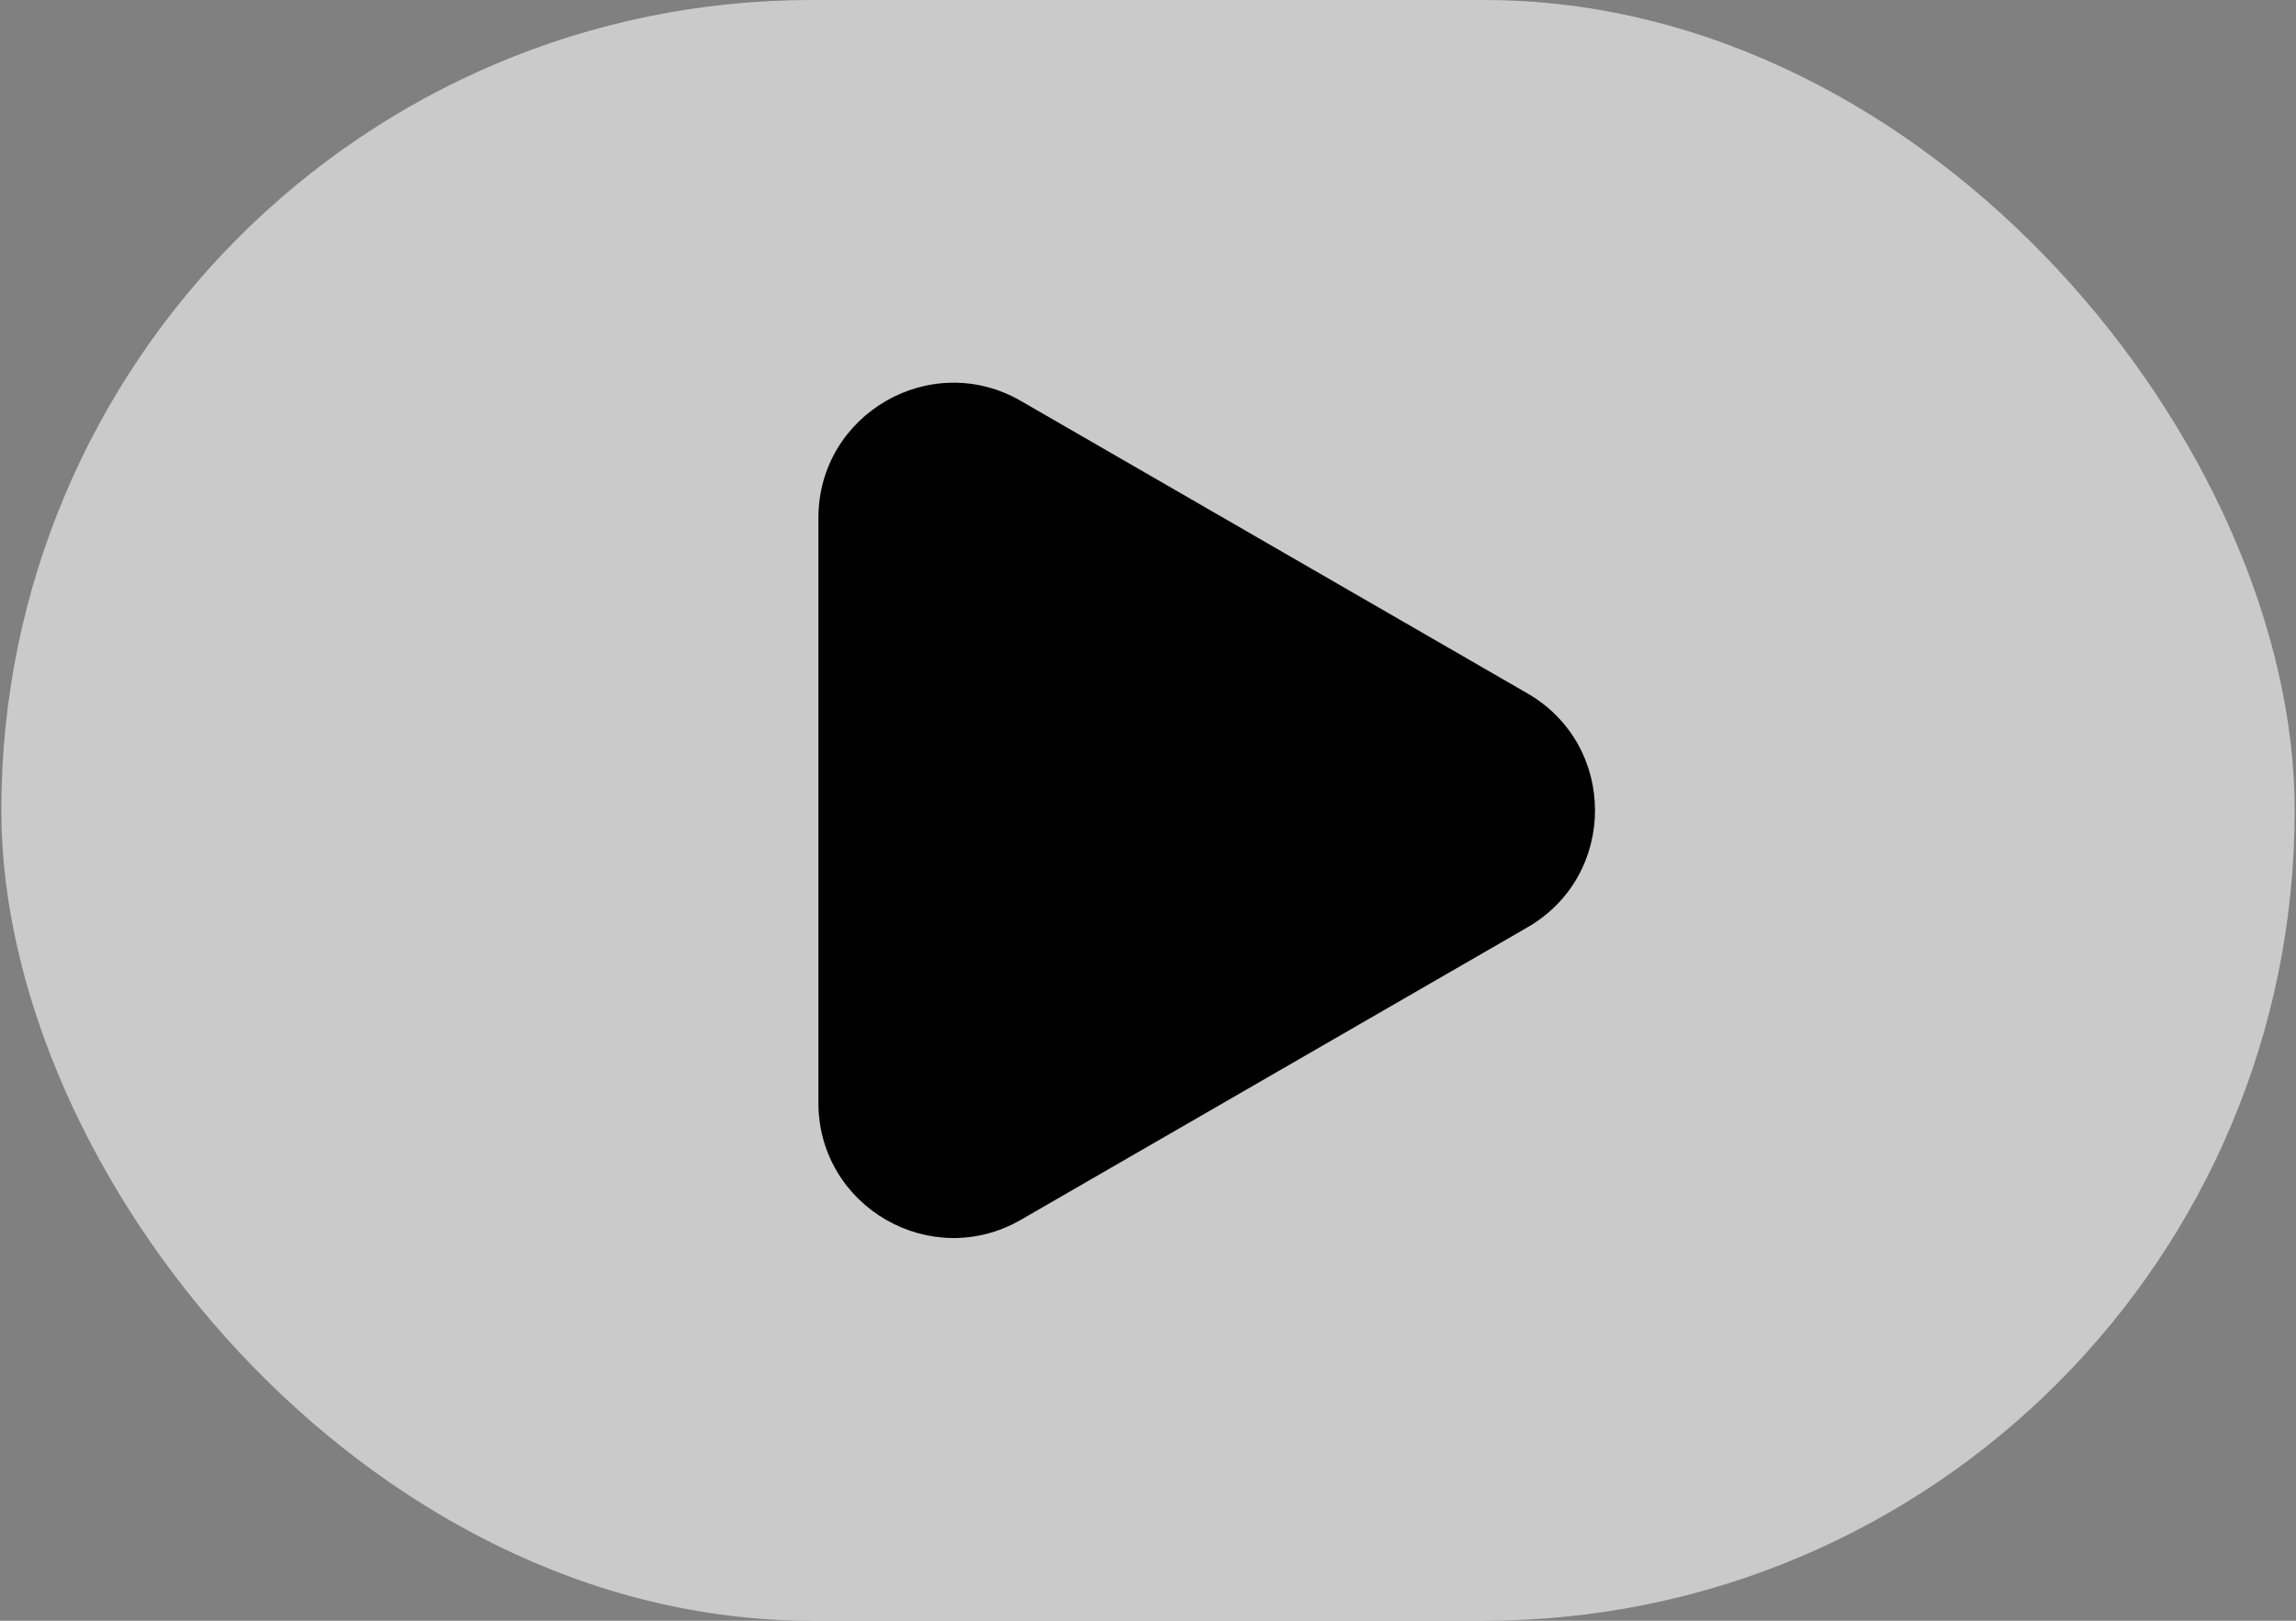
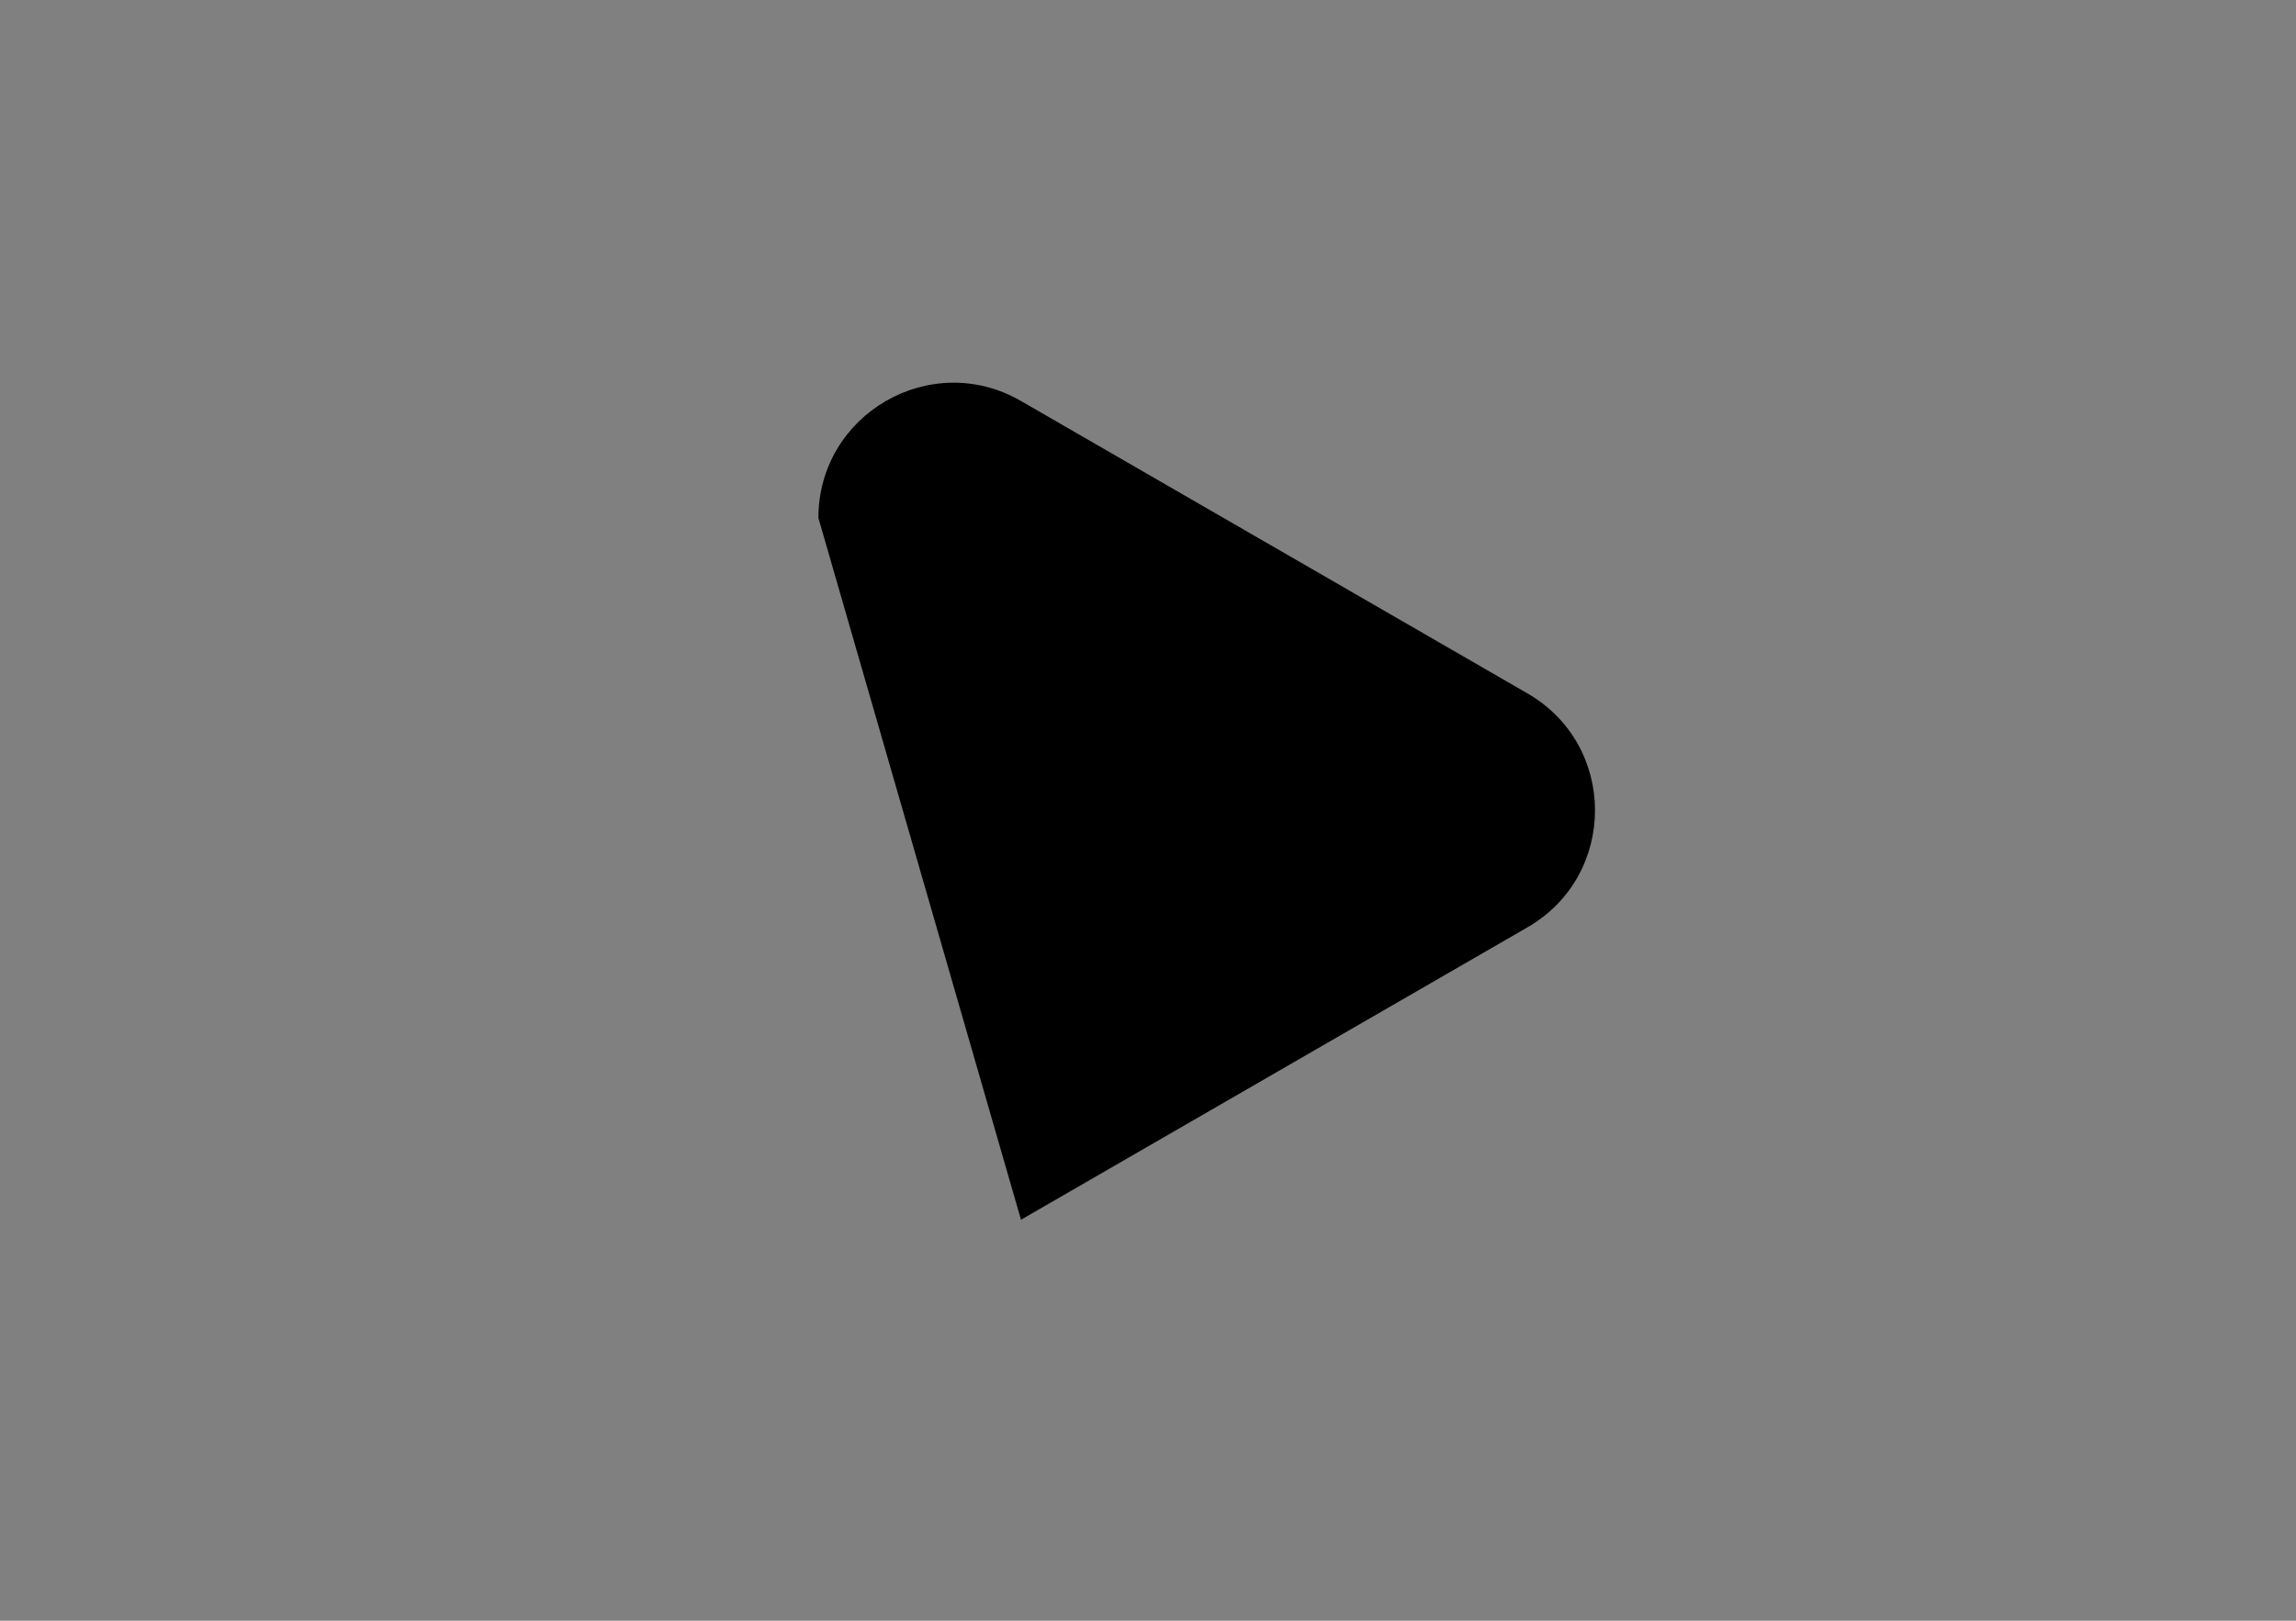
<svg xmlns="http://www.w3.org/2000/svg" width="85" height="60" viewBox="0 0 85 60" fill="none">
  <rect x="0" y="0" width="85" height="60" fill="#808080" stroke="none" />
-   <rect x="0.048" width="84.903" height="60" rx="30" fill="white" fill-opacity="0.58" />
-   <path d="M56.548 25.67C59.882 27.594 59.882 32.406 56.548 34.33L37.798 45.155C34.465 47.08 30.298 44.674 30.298 40.825L30.298 19.175C30.298 15.326 34.465 12.92 37.798 14.845L56.548 25.67Z" fill="black" />
+   <path d="M56.548 25.67C59.882 27.594 59.882 32.406 56.548 34.33L37.798 45.155L30.298 19.175C30.298 15.326 34.465 12.92 37.798 14.845L56.548 25.67Z" fill="black" />
</svg>